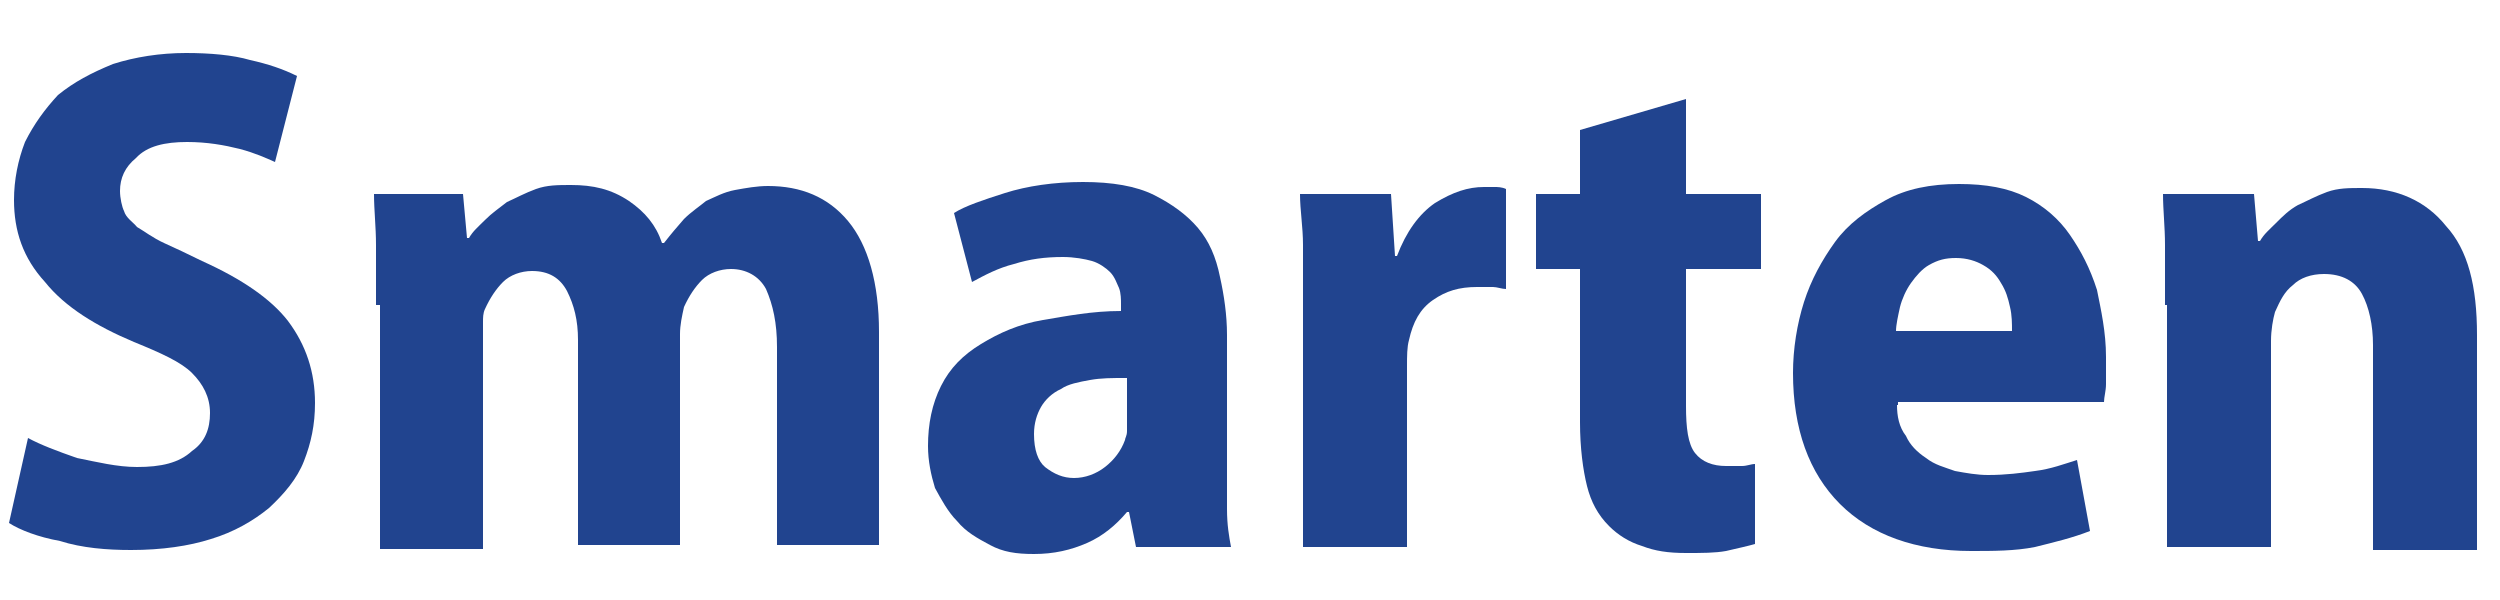
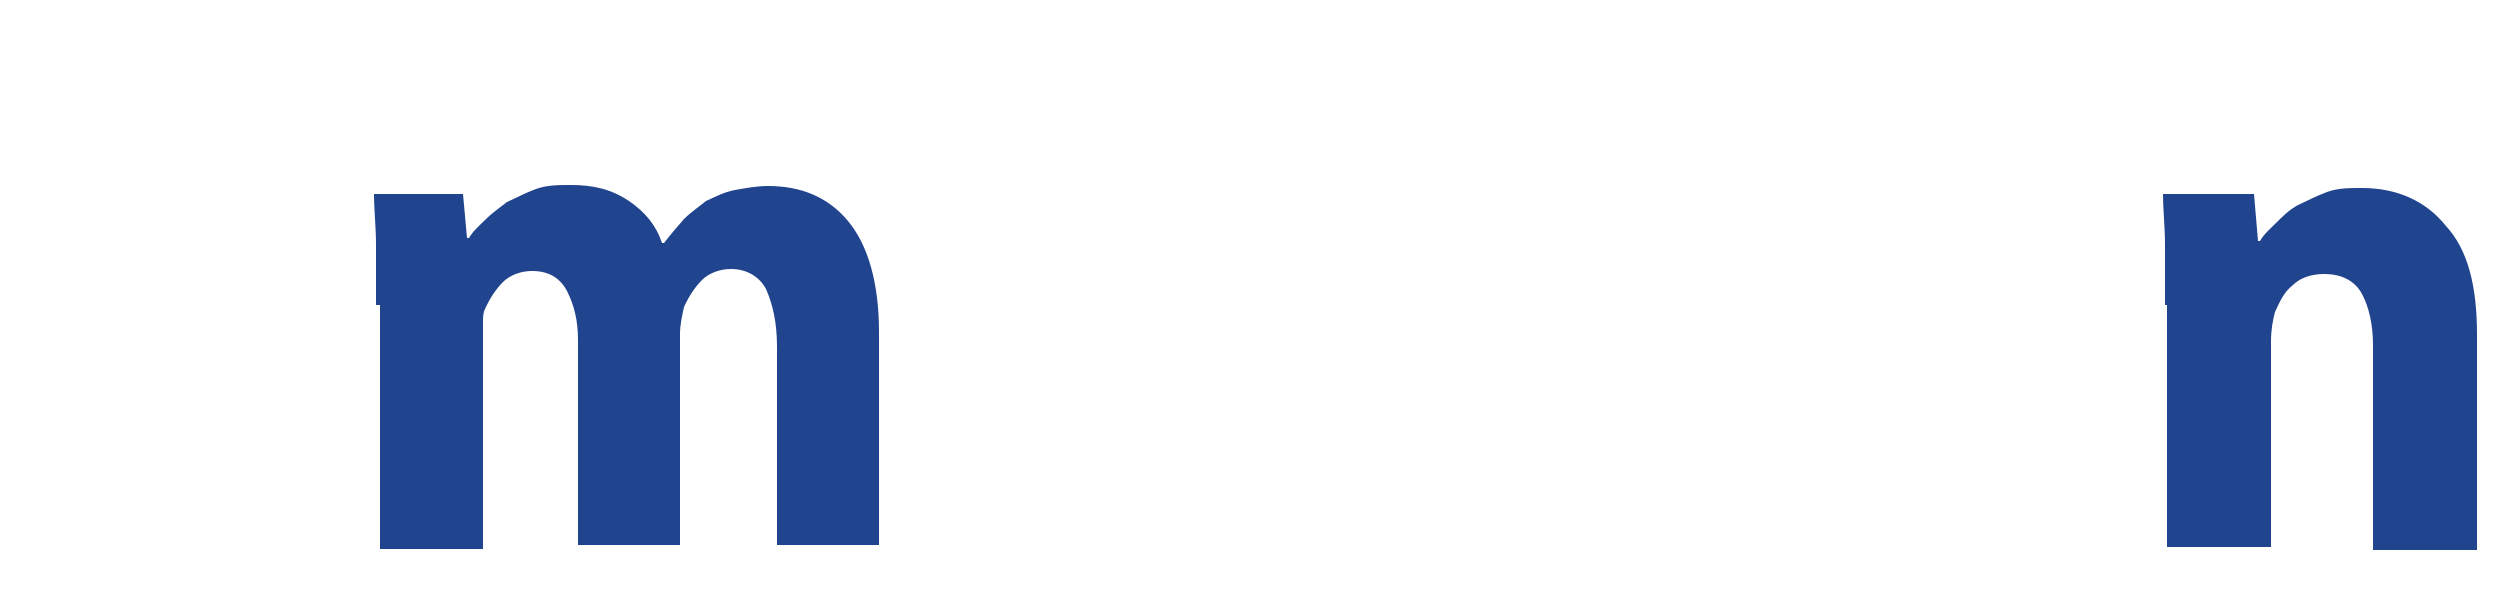
<svg xmlns="http://www.w3.org/2000/svg" version="1.1" id="Layer_1" x="0px" y="0px" viewBox="0 0 250 60" style="enable-background:new 0 0 250 60;" xml:space="preserve">
  <style type="text/css">
	.st0{fill:#21448F;}
</style>
  <g>
-     <path class="st0" d="M2.8,43.8c1.3,0.7,2.9,1.3,4.9,2c2,0.4,4,0.9,6,0.9c2.4,0,4.2-0.4,5.5-1.6c1.3-0.9,1.8-2.2,1.8-3.8   s-0.7-2.9-1.8-4c-1.1-1.1-3.1-2-5.8-3.1c-3.8-1.6-6.9-3.5-8.9-6c-2.2-2.4-3.1-5.1-3.1-8.2c0-2,0.4-4,1.1-5.8c0.9-1.8,2-3.3,3.3-4.7   c1.6-1.3,3.3-2.2,5.5-3.1c2.2-0.7,4.7-1.1,7.3-1.1c2.4,0,4.7,0.2,6.4,0.7c1.8,0.4,3.3,0.9,4.7,1.6l-2.2,8.6c-0.9-0.4-2-0.9-3.5-1.3   c-1.6-0.4-3.3-0.7-5.3-0.7c-2.2,0-4,0.4-5.1,1.6c-1.1,0.9-1.6,2-1.6,3.3c0,0.7,0.2,1.6,0.4,2c0.2,0.7,0.9,1.1,1.3,1.6   c0.7,0.4,1.6,1.1,2.7,1.6s2.4,1.1,3.8,1.8c4,1.8,6.9,3.8,8.6,6c1.8,2.4,2.7,5.1,2.7,8.2c0,2.2-0.4,4-1.1,5.8   c-0.7,1.8-2,3.3-3.5,4.7c-1.6,1.3-3.5,2.4-5.8,3.1c-2.2,0.7-4.9,1.1-8,1.1c-2.4,0-4.9-0.2-7.1-0.9c-2.2-0.4-4-1.1-5.1-1.8L2.8,43.8   z" />
    <path class="st0" d="M37.6,30.5c0-2.2,0-4.2,0-6c0-1.8-0.2-3.5-0.2-5.1h8.9l0.4,4.4h0.2c0.4-0.7,0.9-1.1,1.6-1.8   c0.7-0.7,1.3-1.1,2.2-1.8c0.9-0.4,1.8-0.9,2.9-1.3c1.1-0.4,2.2-0.4,3.5-0.4c2.2,0,4,0.4,5.8,1.6c1.6,1.1,2.7,2.4,3.3,4.2h0.2   c0.7-0.9,1.3-1.6,2-2.4c0.7-0.7,1.6-1.3,2.2-1.8c0.9-0.4,1.8-0.9,2.9-1.1s2.2-0.4,3.3-0.4c3.3,0,6,1.1,8,3.5s3.1,6.2,3.1,11.1v21.3   H77.7V34.7c0-2.4-0.4-4.2-1.1-5.8c-0.7-1.3-2-2-3.5-2c-1.1,0-2.2,0.4-2.9,1.1c-0.7,0.7-1.3,1.6-1.8,2.7c-0.2,0.9-0.4,1.8-0.4,2.7   v21.1H57.8V34c0-2-0.4-3.5-1.1-4.9c-0.7-1.3-1.8-2-3.5-2c-1.1,0-2.2,0.4-2.9,1.1c-0.7,0.7-1.3,1.6-1.8,2.7   c-0.2,0.4-0.2,0.9-0.2,1.3c0,0.4,0,0.9,0,1.6v21.1H38V30.5H37.6z" />
-     <path class="st0" d="M112.5,37.8c-1.3,0-2.4,0-3.5,0.2c-1.1,0.2-2.2,0.4-2.9,0.9c-0.9,0.4-1.6,1.1-2,1.8c-0.4,0.7-0.7,1.6-0.7,2.7   c0,1.6,0.4,2.7,1.1,3.3c0.9,0.7,1.8,1.1,2.9,1.1c1.1,0,2.2-0.4,3.1-1.1c0.9-0.7,1.6-1.6,2-2.7c0-0.2,0.2-0.4,0.2-0.9   c0-0.2,0-0.7,0-0.9v-4.4H112.5z M122.7,46.2c0,1.6,0,3.1,0,4.7c0,1.6,0.2,2.7,0.4,3.8h-9.5l-0.7-3.5h-0.2c-1.1,1.3-2.4,2.4-4,3.1   c-1.6,0.7-3.3,1.1-5.3,1.1c-1.8,0-3.1-0.2-4.4-0.9c-1.3-0.7-2.4-1.3-3.3-2.4c-0.9-0.9-1.6-2.2-2.2-3.3c-0.4-1.3-0.7-2.7-0.7-4.2   c0-2.2,0.4-4.2,1.3-6c0.9-1.8,2.2-3.1,4-4.2s3.8-2,6.2-2.4c2.4-0.4,4.9-0.9,7.8-0.9v-0.7c0-0.4,0-1.1-0.2-1.6   c-0.2-0.4-0.4-1.1-0.9-1.6c-0.4-0.4-1.1-0.9-1.8-1.1c-0.7-0.2-1.8-0.4-2.9-0.4c-1.8,0-3.3,0.2-4.9,0.7c-1.6,0.4-2.9,1.1-4.2,1.8   l-1.8-6.9c1.1-0.7,2.9-1.3,5.1-2c2.2-0.7,4.9-1.1,7.8-1.1s5.3,0.4,7.1,1.3c1.8,0.9,3.3,2,4.4,3.3s1.8,2.9,2.2,4.9   c0.4,1.8,0.7,3.8,0.7,5.8L122.7,46.2L122.7,46.2z" />
-     <path class="st0" d="M130.3,30.7c0-2.4,0-4.4,0-6.2S130,21,130,19.4h9.1l0.4,6.2h0.2c0.9-2.4,2.2-4.2,3.8-5.3   c1.8-1.1,3.3-1.6,4.9-1.6c0.4,0,0.9,0,1.1,0s0.7,0,1.1,0.2v10c-0.4,0-0.9-0.2-1.3-0.2s-0.9,0-1.6,0c-1.8,0-3.1,0.4-4.4,1.3   c-1.3,0.9-2,2.2-2.4,4c-0.2,0.7-0.2,1.6-0.2,2.7v18h-10.4V30.7z" />
-     <path class="st0" d="M168.6,9.9v9.5h7.5v7.5h-7.5v13.7c0,2.2,0.2,3.8,0.9,4.7c0.7,0.9,1.8,1.3,3.1,1.3c0.7,0,1.1,0,1.6,0   s0.9-0.2,1.3-0.2v8c-0.7,0.2-1.6,0.4-2.9,0.7c-1.1,0.2-2.4,0.2-4,0.2c-1.8,0-3.1-0.2-4.4-0.7c-1.3-0.4-2.4-1.1-3.3-2   c-1.1-1.1-1.8-2.4-2.2-4c-0.4-1.6-0.7-3.8-0.7-6.4V26.9h-4.4v-7.5h4.4V13L168.6,9.9z" />
-     <path class="st0" d="M201.2,33.1c0-0.7,0-1.6-0.2-2.4c-0.2-0.9-0.4-1.6-0.9-2.4c-0.4-0.7-0.9-1.3-1.8-1.8c-0.7-0.4-1.6-0.7-2.7-0.7   c-1.1,0-1.8,0.2-2.7,0.7c-0.7,0.4-1.3,1.1-1.8,1.8s-0.9,1.6-1.1,2.4c-0.2,0.9-0.4,1.8-0.4,2.4H201.2L201.2,33.1z M189.7,40.5   c0,1.1,0.2,2.2,0.9,3.1c0.4,0.9,1.1,1.6,2,2.2c0.9,0.7,1.8,0.9,2.9,1.3c1.1,0.2,2.2,0.4,3.3,0.4c1.8,0,3.3-0.2,4.7-0.4   c1.6-0.2,2.9-0.7,4.2-1.1l1.3,7.1c-1.8,0.7-3.5,1.1-5.5,1.6c-2,0.4-4.2,0.4-6.4,0.4c-5.5,0-10-1.6-13.1-4.7   c-3.1-3.1-4.7-7.5-4.7-13.1c0-2.4,0.4-4.9,1.1-7.1s1.8-4.2,3.1-6c1.3-1.8,3.1-3.1,5.1-4.2c2-1.1,4.4-1.6,7.3-1.6   c2.7,0,4.9,0.4,6.7,1.3c1.8,0.9,3.3,2.2,4.4,3.8c1.1,1.6,2,3.3,2.7,5.5c0.4,2,0.9,4.2,0.9,6.7c0,1.1,0,2,0,2.7   c0,0.7-0.2,1.3-0.2,1.8h-20.6V40.5z" />
    <path class="st0" d="M216.5,30.5c0-2.2,0-4.2,0-6c0-1.8-0.2-3.5-0.2-5.1h9.1l0.4,4.7h0.2c0.4-0.7,0.9-1.1,1.6-1.8   c0.7-0.7,1.3-1.3,2.2-1.8c0.9-0.4,1.8-0.9,2.9-1.3s2.2-0.4,3.5-0.4c3.5,0,6.4,1.3,8.4,3.8c2.2,2.4,3.1,6,3.1,10.9v21.5h-10.4V34.5   c0-2-0.4-3.8-1.1-5.1c-0.7-1.3-2-2-3.8-2c-1.3,0-2.4,0.4-3.1,1.1c-0.9,0.7-1.3,1.6-1.8,2.7c-0.2,0.7-0.4,1.8-0.4,2.9v20.6h-10.4   V30.5H216.5z" />
  </g>
</svg>